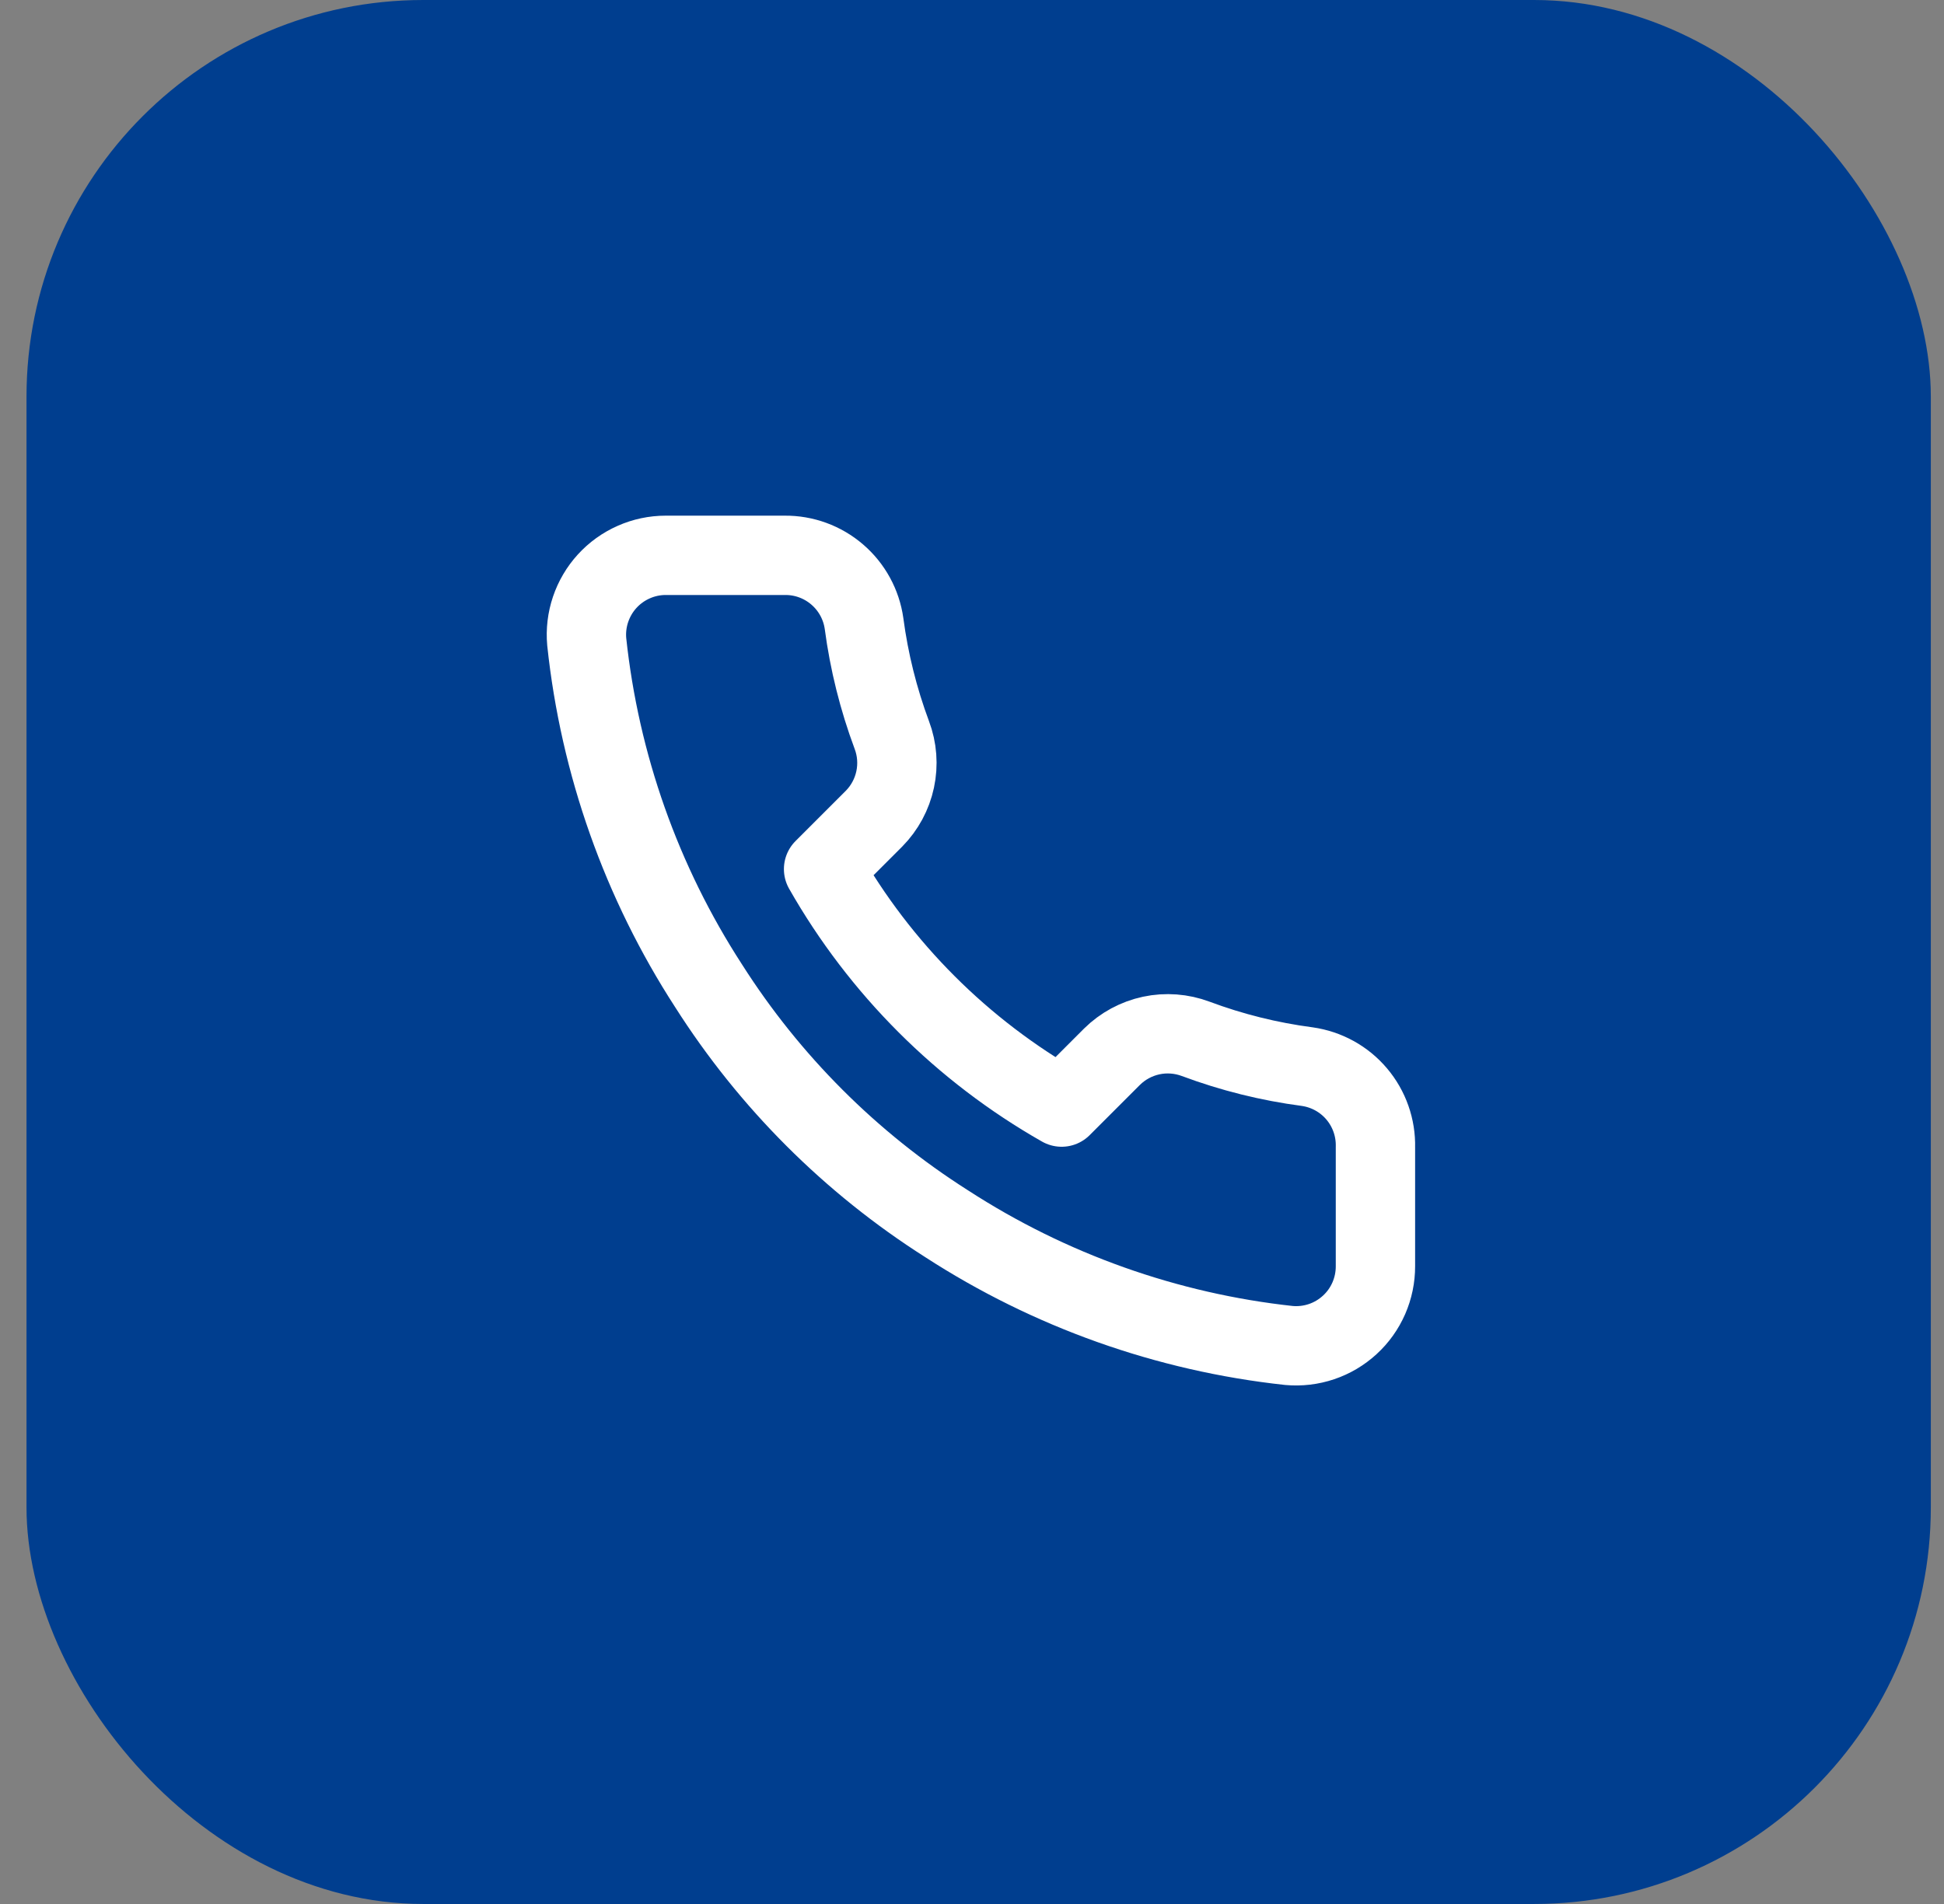
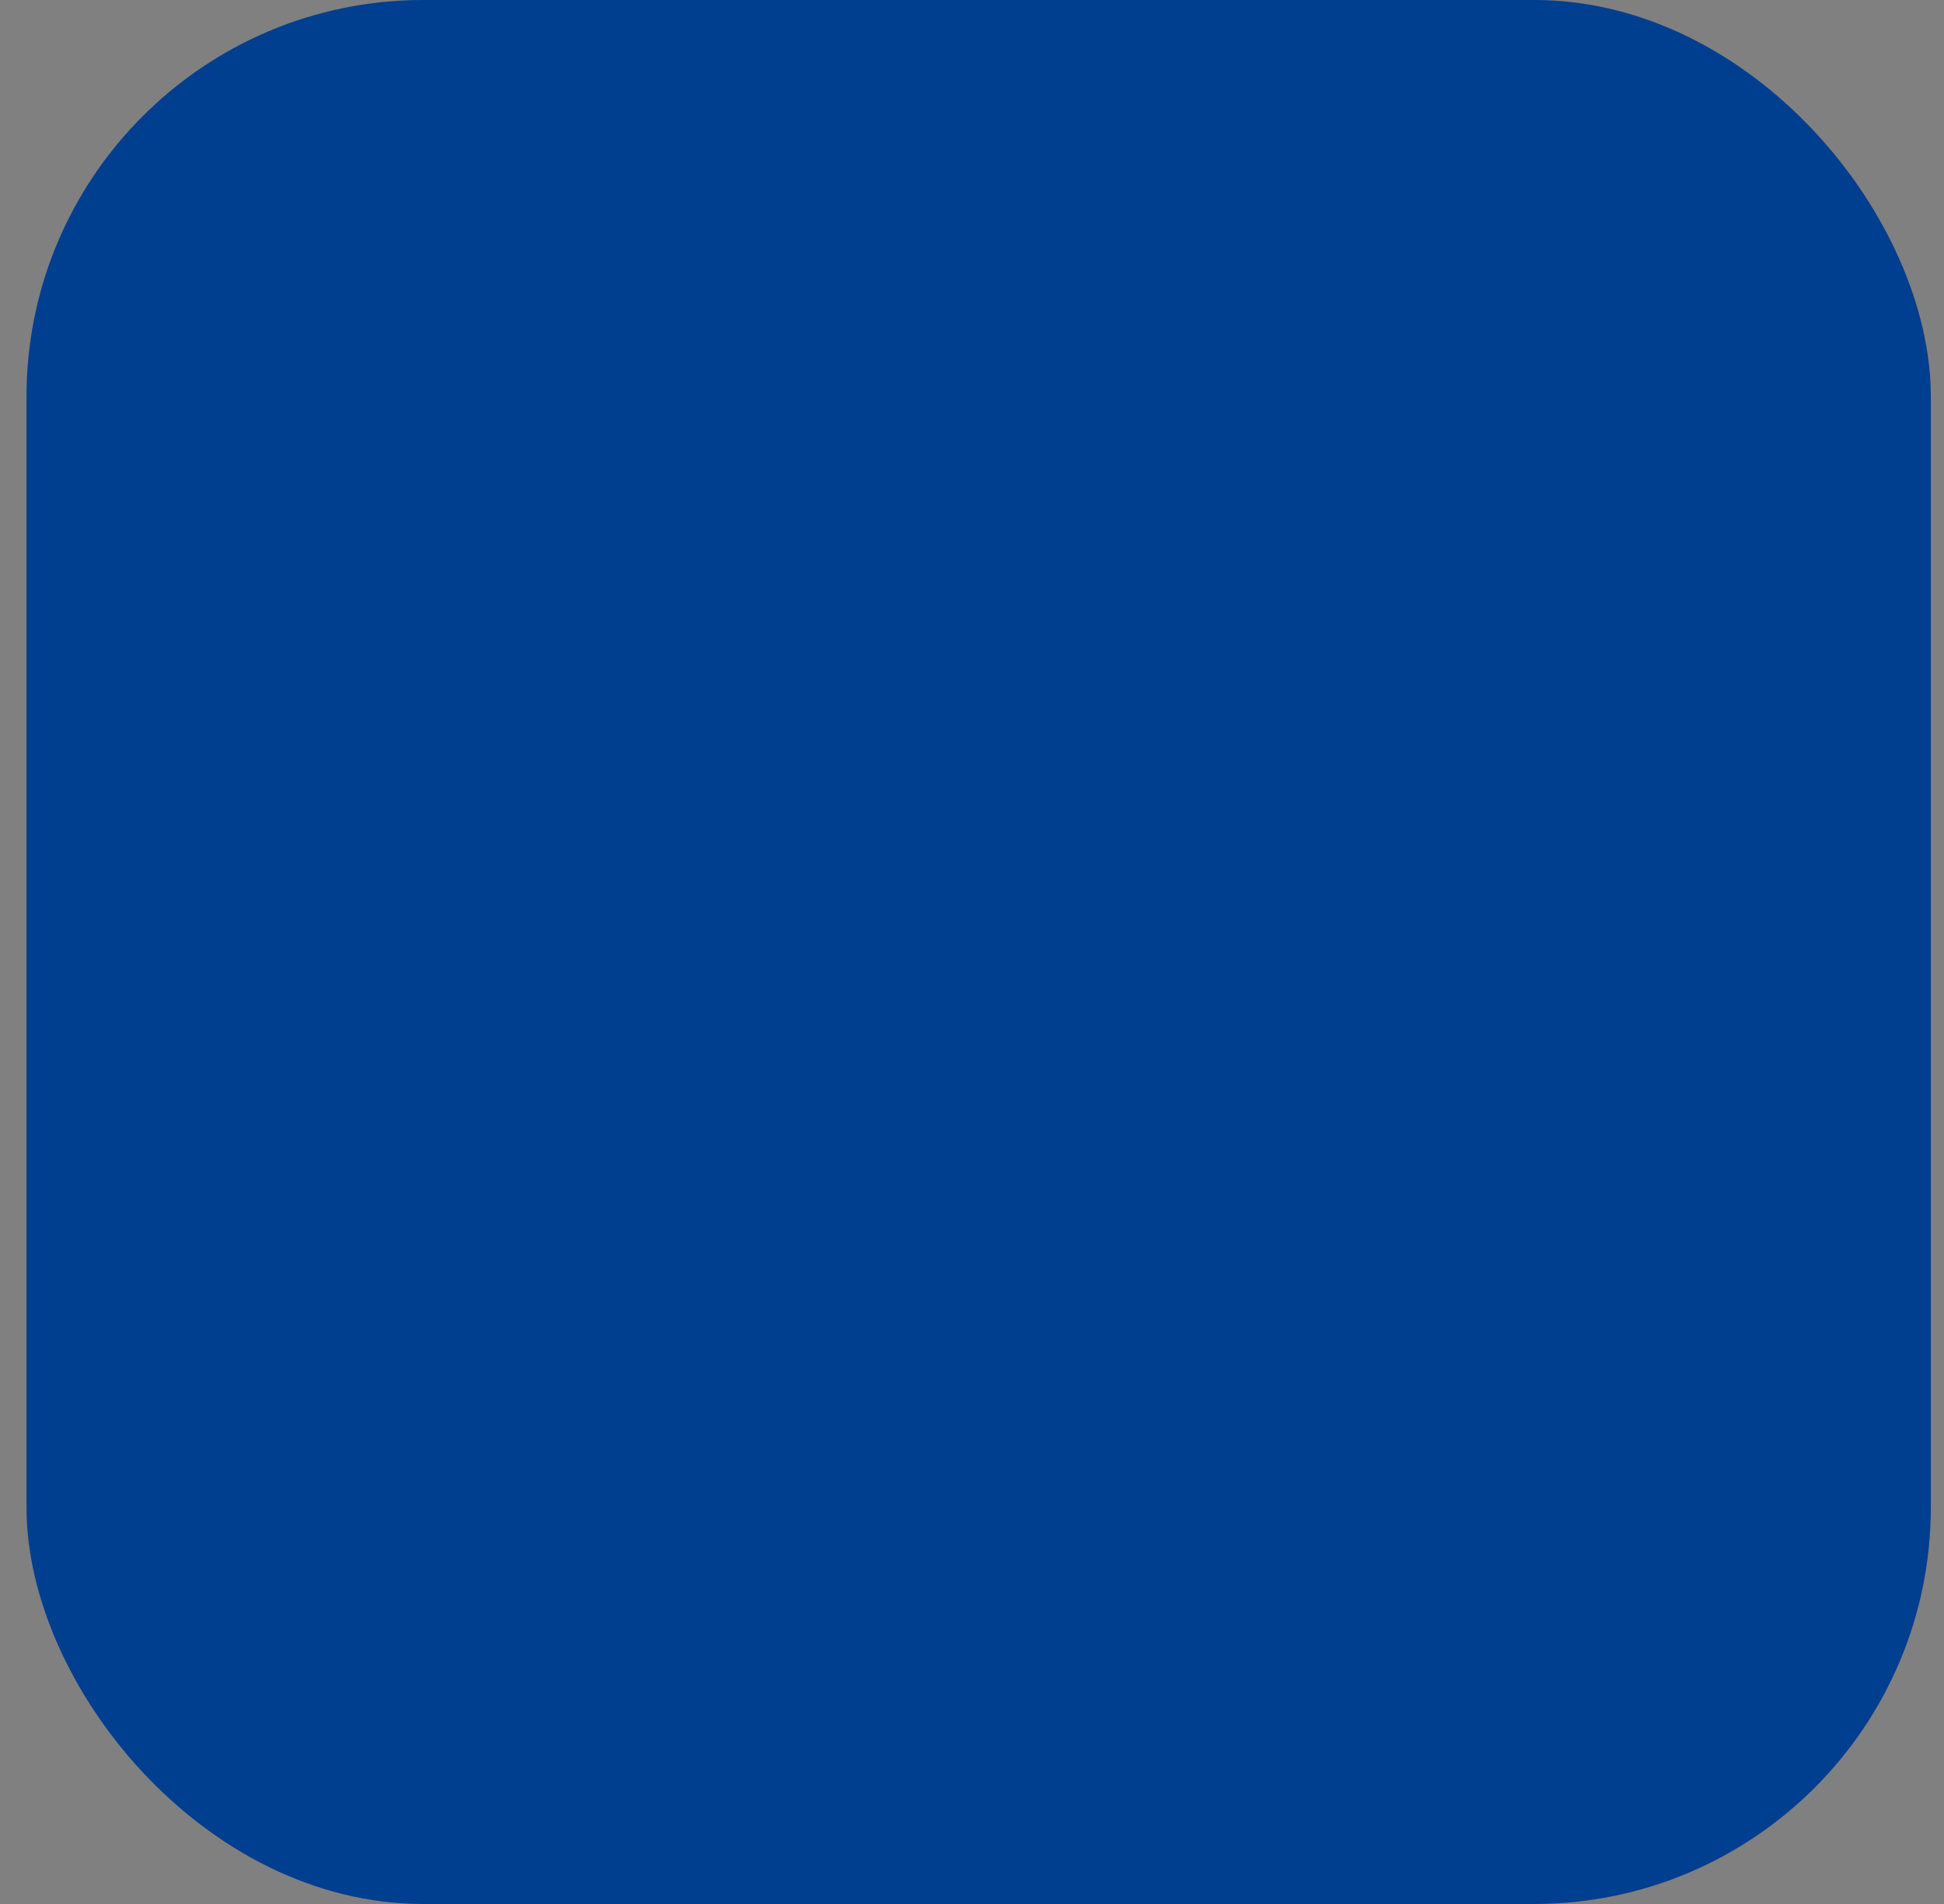
<svg xmlns="http://www.w3.org/2000/svg" width="49" height="48" viewBox="0 0 49 48" fill="none">
  <rect x="0" y="0" width="49" height="48" fill="#808080" stroke="none" />
  <rect x="0.668" width="48" height="48" rx="10" fill="#003E8F" />
-   <path d="M34.669 28.92V31.92C34.67 32.199 34.613 32.474 34.502 32.729C34.39 32.985 34.227 33.214 34.021 33.402C33.816 33.59 33.574 33.734 33.31 33.823C33.046 33.912 32.767 33.945 32.489 33.92C29.412 33.586 26.456 32.534 23.859 30.85C21.443 29.315 19.395 27.266 17.859 24.85C16.169 22.241 15.118 19.271 14.789 16.18C14.764 15.904 14.797 15.625 14.886 15.362C14.975 15.099 15.117 14.857 15.304 14.652C15.491 14.447 15.719 14.283 15.973 14.171C16.227 14.058 16.502 14 16.779 14H19.779C20.265 13.995 20.735 14.167 21.103 14.484C21.471 14.8 21.711 15.239 21.779 15.72C21.906 16.68 22.141 17.623 22.479 18.53C22.614 18.888 22.643 19.277 22.563 19.651C22.483 20.025 22.298 20.368 22.029 20.64L20.759 21.91C22.183 24.414 24.256 26.486 26.759 27.91L28.029 26.64C28.301 26.371 28.645 26.186 29.018 26.106C29.392 26.026 29.781 26.056 30.139 26.19C31.047 26.529 31.989 26.764 32.949 26.89C33.435 26.959 33.879 27.203 34.196 27.578C34.513 27.952 34.681 28.43 34.669 28.92Z" stroke="white" stroke-width="2" stroke-linecap="round" stroke-linejoin="round" />
</svg>